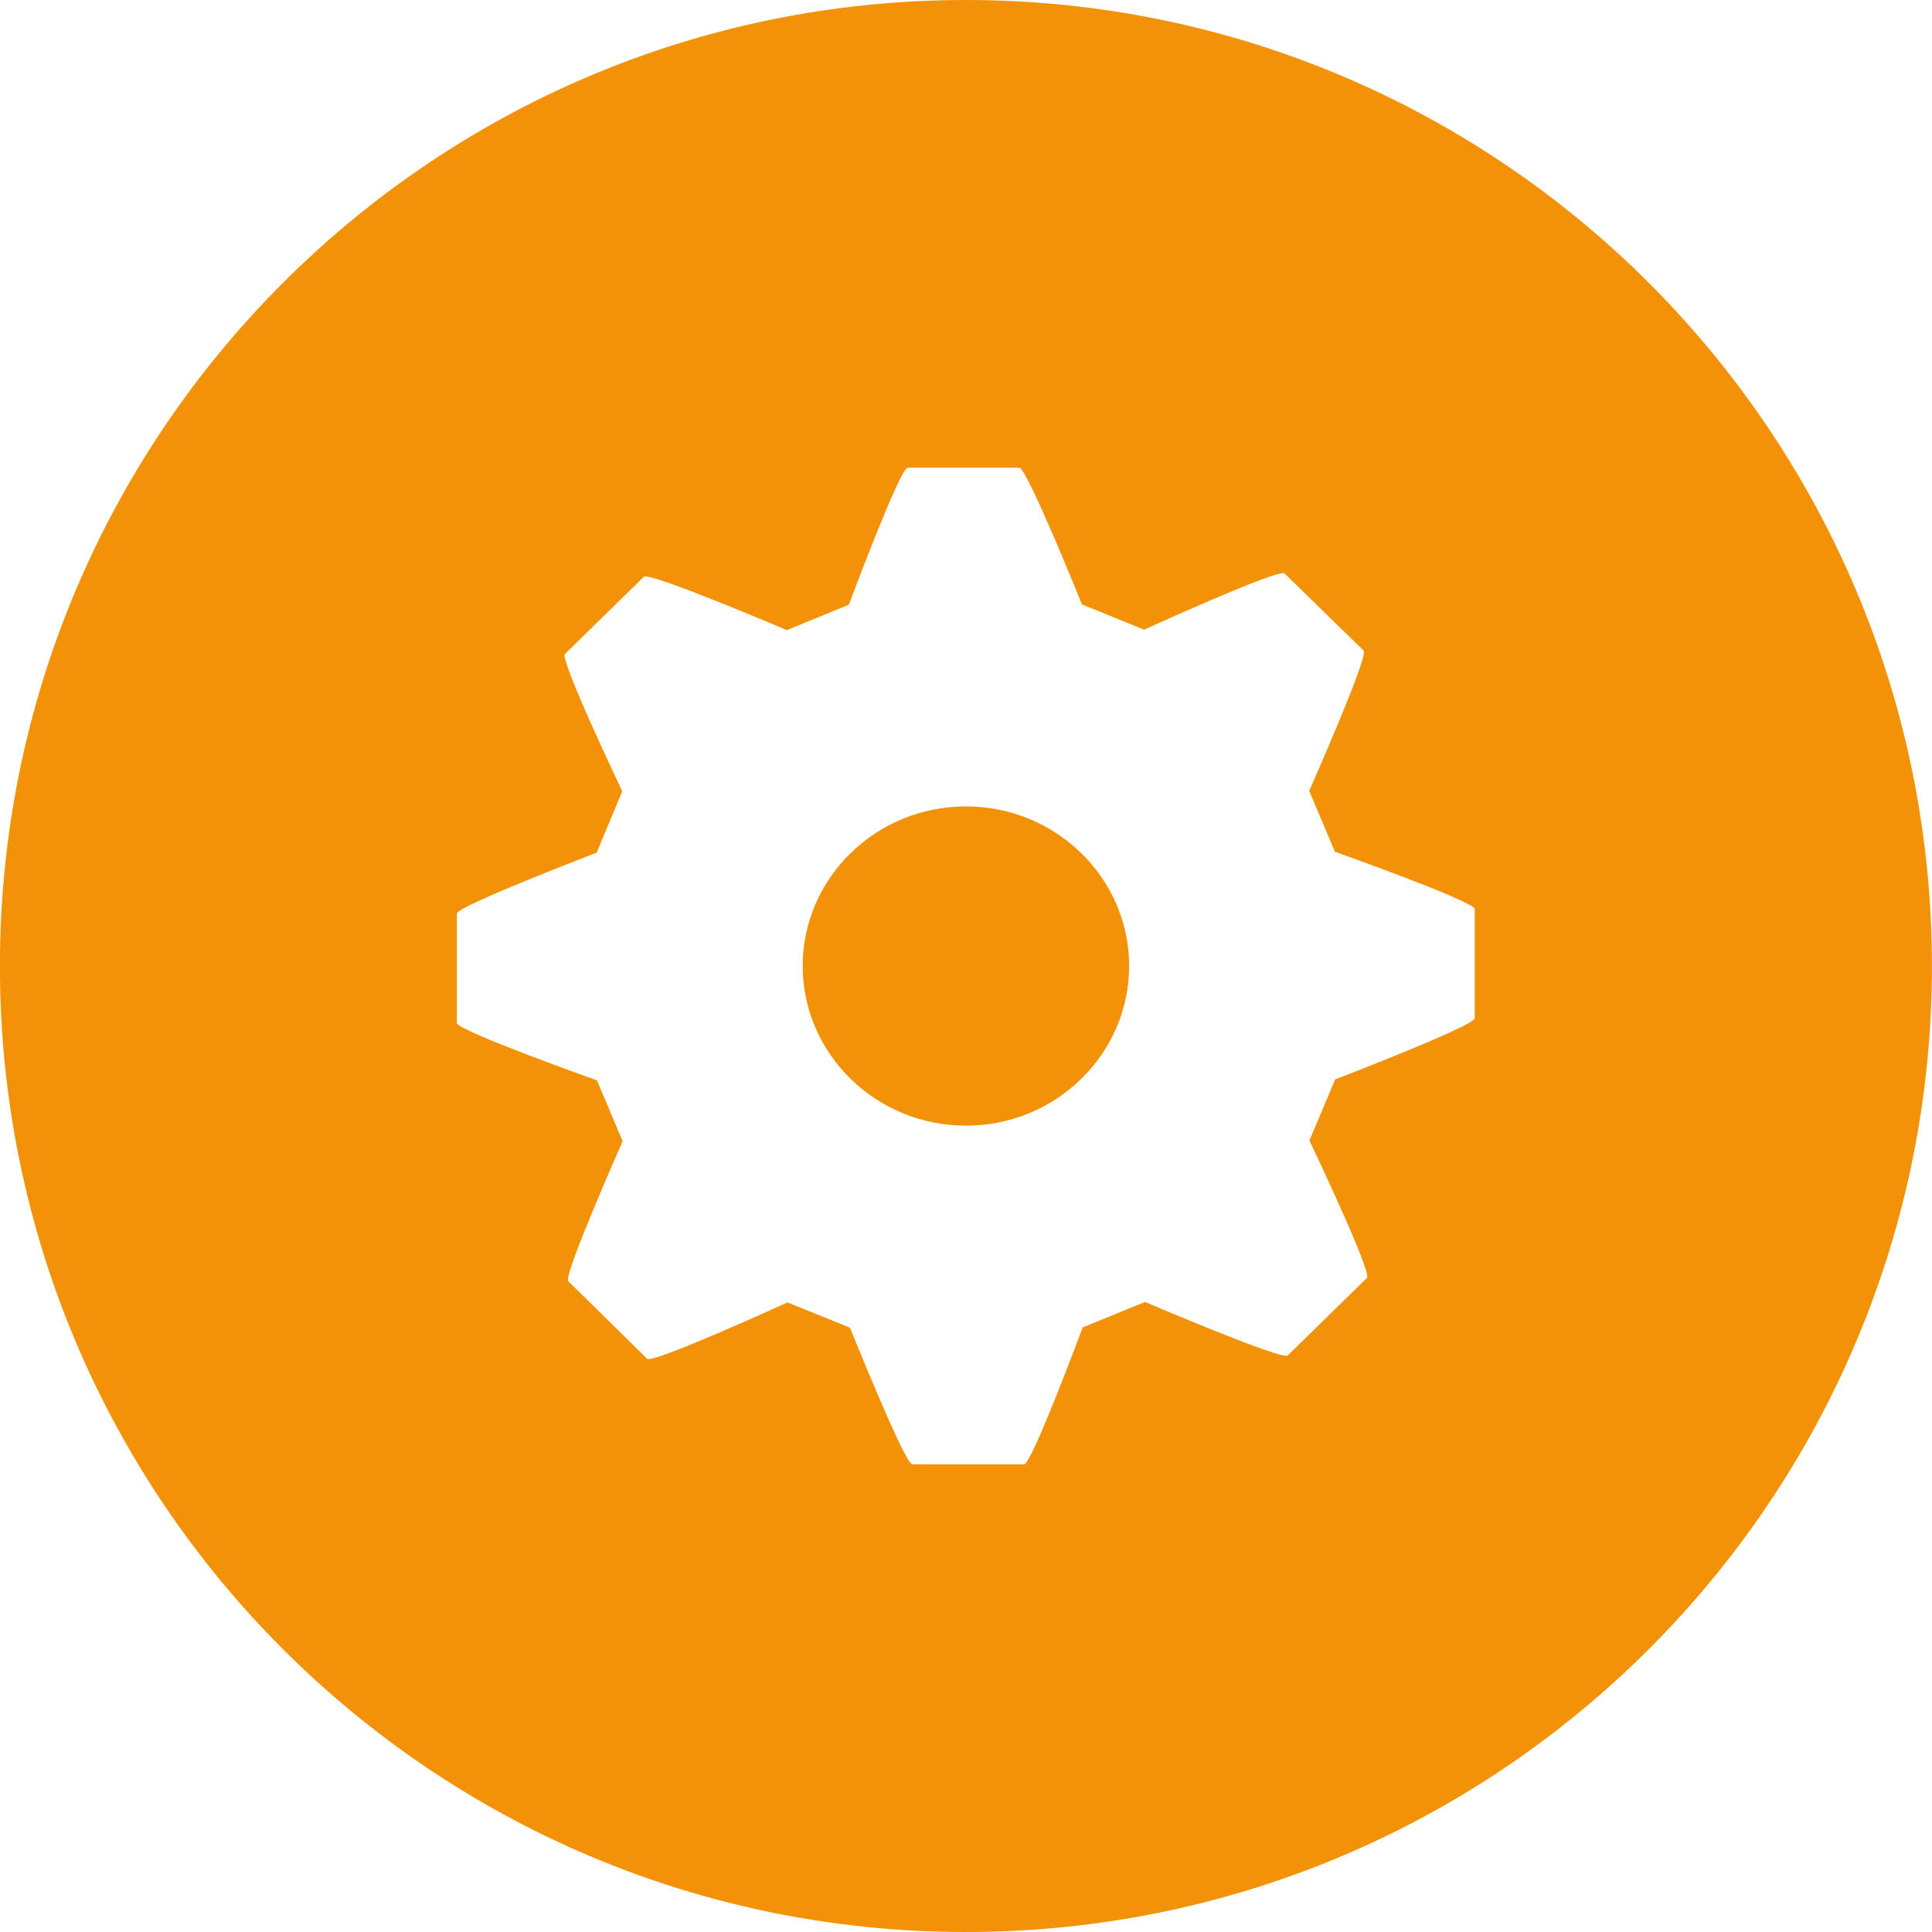
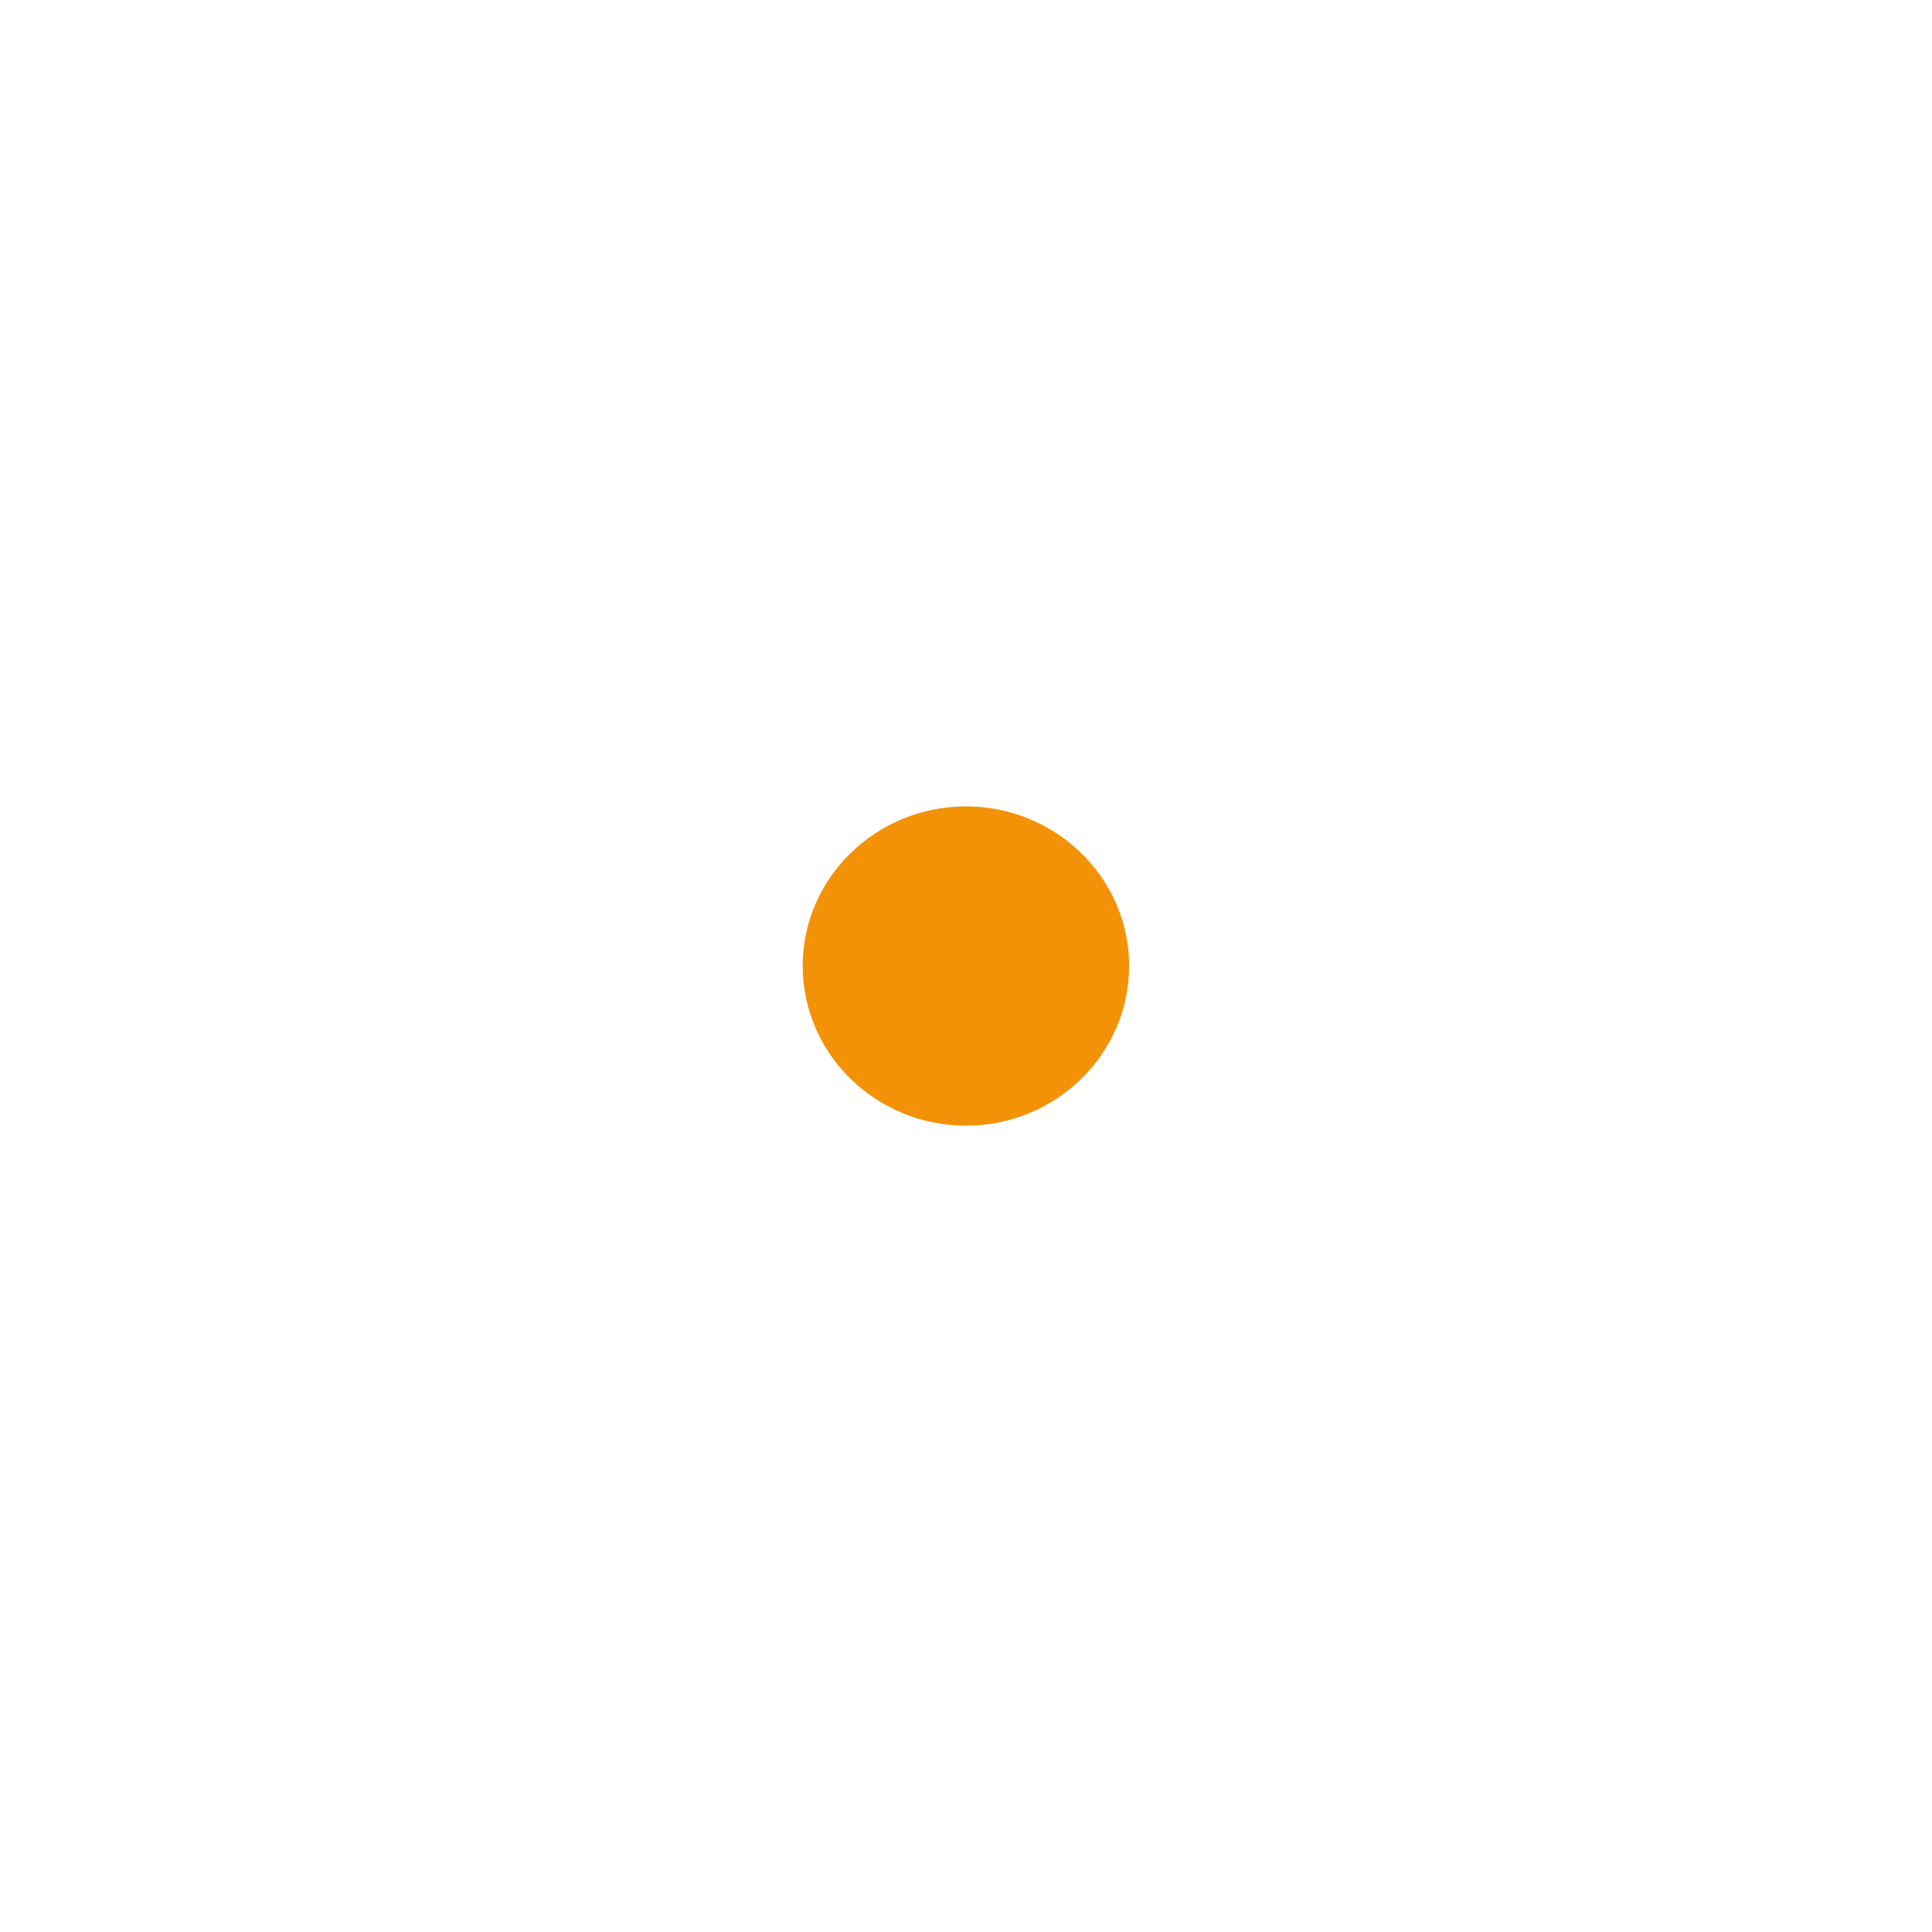
<svg xmlns="http://www.w3.org/2000/svg" version="1.1" id="Ebene_1" x="0px" y="0px" width="100px" height="100px" viewBox="0 0 100 100" enable-background="new 0 0 100 100" xml:space="preserve">
  <path display="none" fill="#FFFFFF" d="M49.995,12.256c-20.848,0-37.739,16.901-37.739,37.749c0,20.839,16.892,37.74,37.739,37.74  s37.749-16.9,37.749-37.74C87.744,29.157,70.843,12.256,49.995,12.256z M41.706,30.872c0.774-1.48,2.176-2.591,3.799-3.01  c1.669-0.429,3.485-0.106,4.905,0.876c1.383,0.958,2.314,2.489,2.536,4.158c0.212,1.706-0.323,3.453-1.467,4.739  c-1.125,1.272-2.775,2.015-4.48,2.015c-0.72,0-1.448-0.129-2.121-0.392c-1.567-0.59-2.831-1.844-3.448-3.402  C40.793,34.251,40.895,32.403,41.706,30.872z M62.406,29.992l-6.335,11.867c0.305,0.59,0.581,1.194,0.839,1.803  c0.941,2.254,1.586,4.619,2.048,7.017c0.212,1.148,0.378,2.314,0.497,3.476c0.047,0.494,0.083,0.991,0.13,1.48  c0.036,0.493,0.027,0.986-0.047,1.476c0.064,0.146,0.12,0.294,0.185,0.442c0.295,0.733,0.544,1.488,0.793,2.245  c0.378,1.152,0.72,2.318,0.996,3.504c0.517,2.181,0.876,4.457,0.498,6.688c-0.176,1.038-0.996,1.804-1.982,1.955  c-0.489,0.079-0.996,0.033-1.466-0.101c-0.876-0.24-1.642-0.757-2.241-1.421c-0.553-0.612-0.949-1.337-1.281-2.088  c-0.479-1.116,0.073-2.448,1.208-2.887c-0.425-1.146-0.923-2.267-1.457-3.364c-0.295,0.06-0.6,0.092-0.903,0.105  c-0.139,0.751-0.305,1.499-0.479,2.241c-0.277,1.129-0.591,2.254-1.006,3.343c-0.202,0.543-0.433,1.078-0.7,1.59  c-0.139,0.259-0.276,0.511-0.434,0.751c-0.102,0.143-0.212,0.282-0.295,0.425c0,0,0-0.005,0.009-0.009  c-0.166,0.215-0.341,0.423-0.534,0.612c-0.803,0.793-1.862,1.259-2.979,1.419c-1.069,0.153-2.157,0.042-3.209-0.188  c-1.945-0.42-3.799-1.234-5.541-2.185c-0.535-0.29-0.94-0.798-1.088-1.397c-0.212-0.839,0.11-1.747,0.802-2.268  c0.332-0.25,0.729-0.401,1.144-0.434c0.212-0.02,0.424,0,0.627,0.041c0.203,0.046,0.378,0.13,0.563,0.208  c0.387,0.165,0.774,0.337,1.171,0.488c0.498,0.194,0.996,0.368,1.512,0.517c0.581,0.171,1.172,0.313,1.771,0.392  c0.508,0.065,1.098,0.129,1.586-0.055c0.028-0.041,0.415-0.623,0.664-2.145c0.203-1.202,0.388-2.405,0.498-3.618  c0.092-1.111,0.147-2.223,0.175-3.338c-0.341-0.812-0.488-1.674-0.479-2.555c0.01-0.857,0.019-1.711-0.027-2.563  c-0.064-1.217-0.166-2.438-0.405-3.637c-0.379-1.881-1.042-3.679-1.125-3.914L32.55,40.922c-0.073-0.027-0.147-0.06-0.221-0.097  c-0.766-0.406-1.135-1.346-0.839-2.167c0.295-0.848,1.217-1.351,2.093-1.139c0,0,12.493,3.107,13.508,3.246  c2.038,0.281,3.394-0.189,4.822-1.886c1.899-2.268,7.459-10.746,7.459-10.746c0.563-0.807,1.679-1.005,2.48-0.447  c-0.802-0.558,0.756,0.521,0,0C62.608,28.208,62.83,29.203,62.406,29.992z" />
  <path display="none" fill="#FFFFFF" d="M50.003,12.257c-20.847,0-37.747,16.898-37.747,37.749c0,20.838,16.9,37.737,37.747,37.737  c20.842,0,37.741-16.899,37.741-37.737C87.744,29.155,70.845,12.257,50.003,12.257z M43.798,73.032  c-1.281,0-2.328-1.051-2.328-2.333c0-1.289,1.047-2.331,2.328-2.331c1.291,0,2.337,1.042,2.337,2.331  C46.135,71.981,45.089,73.032,43.798,73.032z M50.003,69.386c-2.148,0-3.887-1.733-3.887-3.882c0-2.139,1.738-3.881,3.887-3.881  c2.139,0,3.886,1.742,3.886,3.881C53.889,67.652,52.142,69.386,50.003,69.386z M65.635,56.146c-0.447,0-0.871-0.037-1.295-0.129  c-1.374,2.904-4.306,4.932-7.731,4.932c-2.323,0-4.425-0.939-5.974-2.442c-1.352,0.903-2.974,1.438-4.712,1.438  c-2.862,0-5.366-1.42-6.924-3.56c-0.899,0.323-1.854,0.525-2.863,0.525c-4.734,0-8.574-3.845-8.574-8.579  c0-4.527,3.526-8.201,7.979-8.512c0.854-3.84,4.27-6.714,8.363-6.714c2.738,0,5.158,1.312,6.73,3.324  c1.659-1.39,3.784-2.261,6.131-2.261c4.9,0,8.906,3.686,9.506,8.438c3.453,0.328,6.173,3.195,6.173,6.733  C72.444,53.104,69.393,56.146,65.635,56.146z" />
-   <path display="none" fill="#FFFFFF" d="M49.995,12.259c-20.846,0-37.737,16.9-37.737,37.746c0,20.838,16.891,37.737,37.737,37.737  c20.847,0,37.747-16.899,37.747-37.737C87.742,29.159,70.842,12.259,49.995,12.259z M48.866,64.813c0,0.35-0.106,0.641-0.3,0.848  c-0.258,0.263-0.669,0.355-1.098,0.245l-14.29-3.633c-0.918-0.231-1.692-1.227-1.692-2.171V40.988c0-0.701,0.41-1.152,1.047-1.152  c0.119,0,0.239,0.019,0.359,0.046l15.974,3.955V64.813z M49.912,41.67l-15.296-3.84l13.259-2.798  c1.069-0.212,3.015-0.226,4.084-0.014l13.618,2.72L49.912,41.67z M68.519,60.102c0,0.944-0.774,1.939-1.697,2.171L52.54,65.905  c-0.812,0.207-1.406-0.277-1.406-1.093V43.837l15.974-3.955c0.784-0.185,1.411,0.281,1.411,1.106V60.102z" />
  <g>
-     <path fill="#F39207" d="M49.992,0C22.377,0-0.004,22.388-0.004,50.008C-0.004,77.61,22.377,100,49.992,100   c27.616,0,50.004-22.39,50.004-49.992C99.996,22.388,77.608,0,49.992,0z M76.332,52.706c0,0.391-7.225,3.165-7.225,3.165   l-1.331,3.162c0,0,3.261,6.84,2.979,7.109l-4.104,4.018c-0.275,0.27-7.383-2.772-7.383-2.772l-3.23,1.32   c0,0-2.633,7.084-3.03,7.084H47.22c-0.391,0-3.224-7.072-3.224-7.072l-3.237-1.307c0,0-6.98,3.188-7.261,2.918l-4.085-4.018   c-0.281-0.257,2.815-7.243,2.815-7.243l-1.331-3.151c0,0-7.249-2.577-7.249-2.968v-5.668c0-0.377,7.235-3.15,7.235-3.15   l1.326-3.176c0,0-3.261-6.839-2.968-7.108l4.085-3.997c0.274-0.275,7.401,2.763,7.401,2.763l3.212-1.319   c0,0,2.638-7.087,3.042-7.087h5.778c0.396,0,3.242,7.075,3.242,7.075l3.218,1.307c0,0,6.981-3.184,7.267-2.91l4.099,3.998   c0.274,0.269-2.821,7.255-2.821,7.255l1.331,3.151c0,0,7.25,2.578,7.237,2.968V52.706z" />
    <path fill="#F39207" d="M49.999,41.739c-4.667,0-8.452,3.713-8.452,8.256c0,4.556,3.785,8.269,8.452,8.269   c4.659,0,8.445-3.713,8.445-8.269C58.444,45.452,54.658,41.739,49.999,41.739z" />
  </g>
</svg>